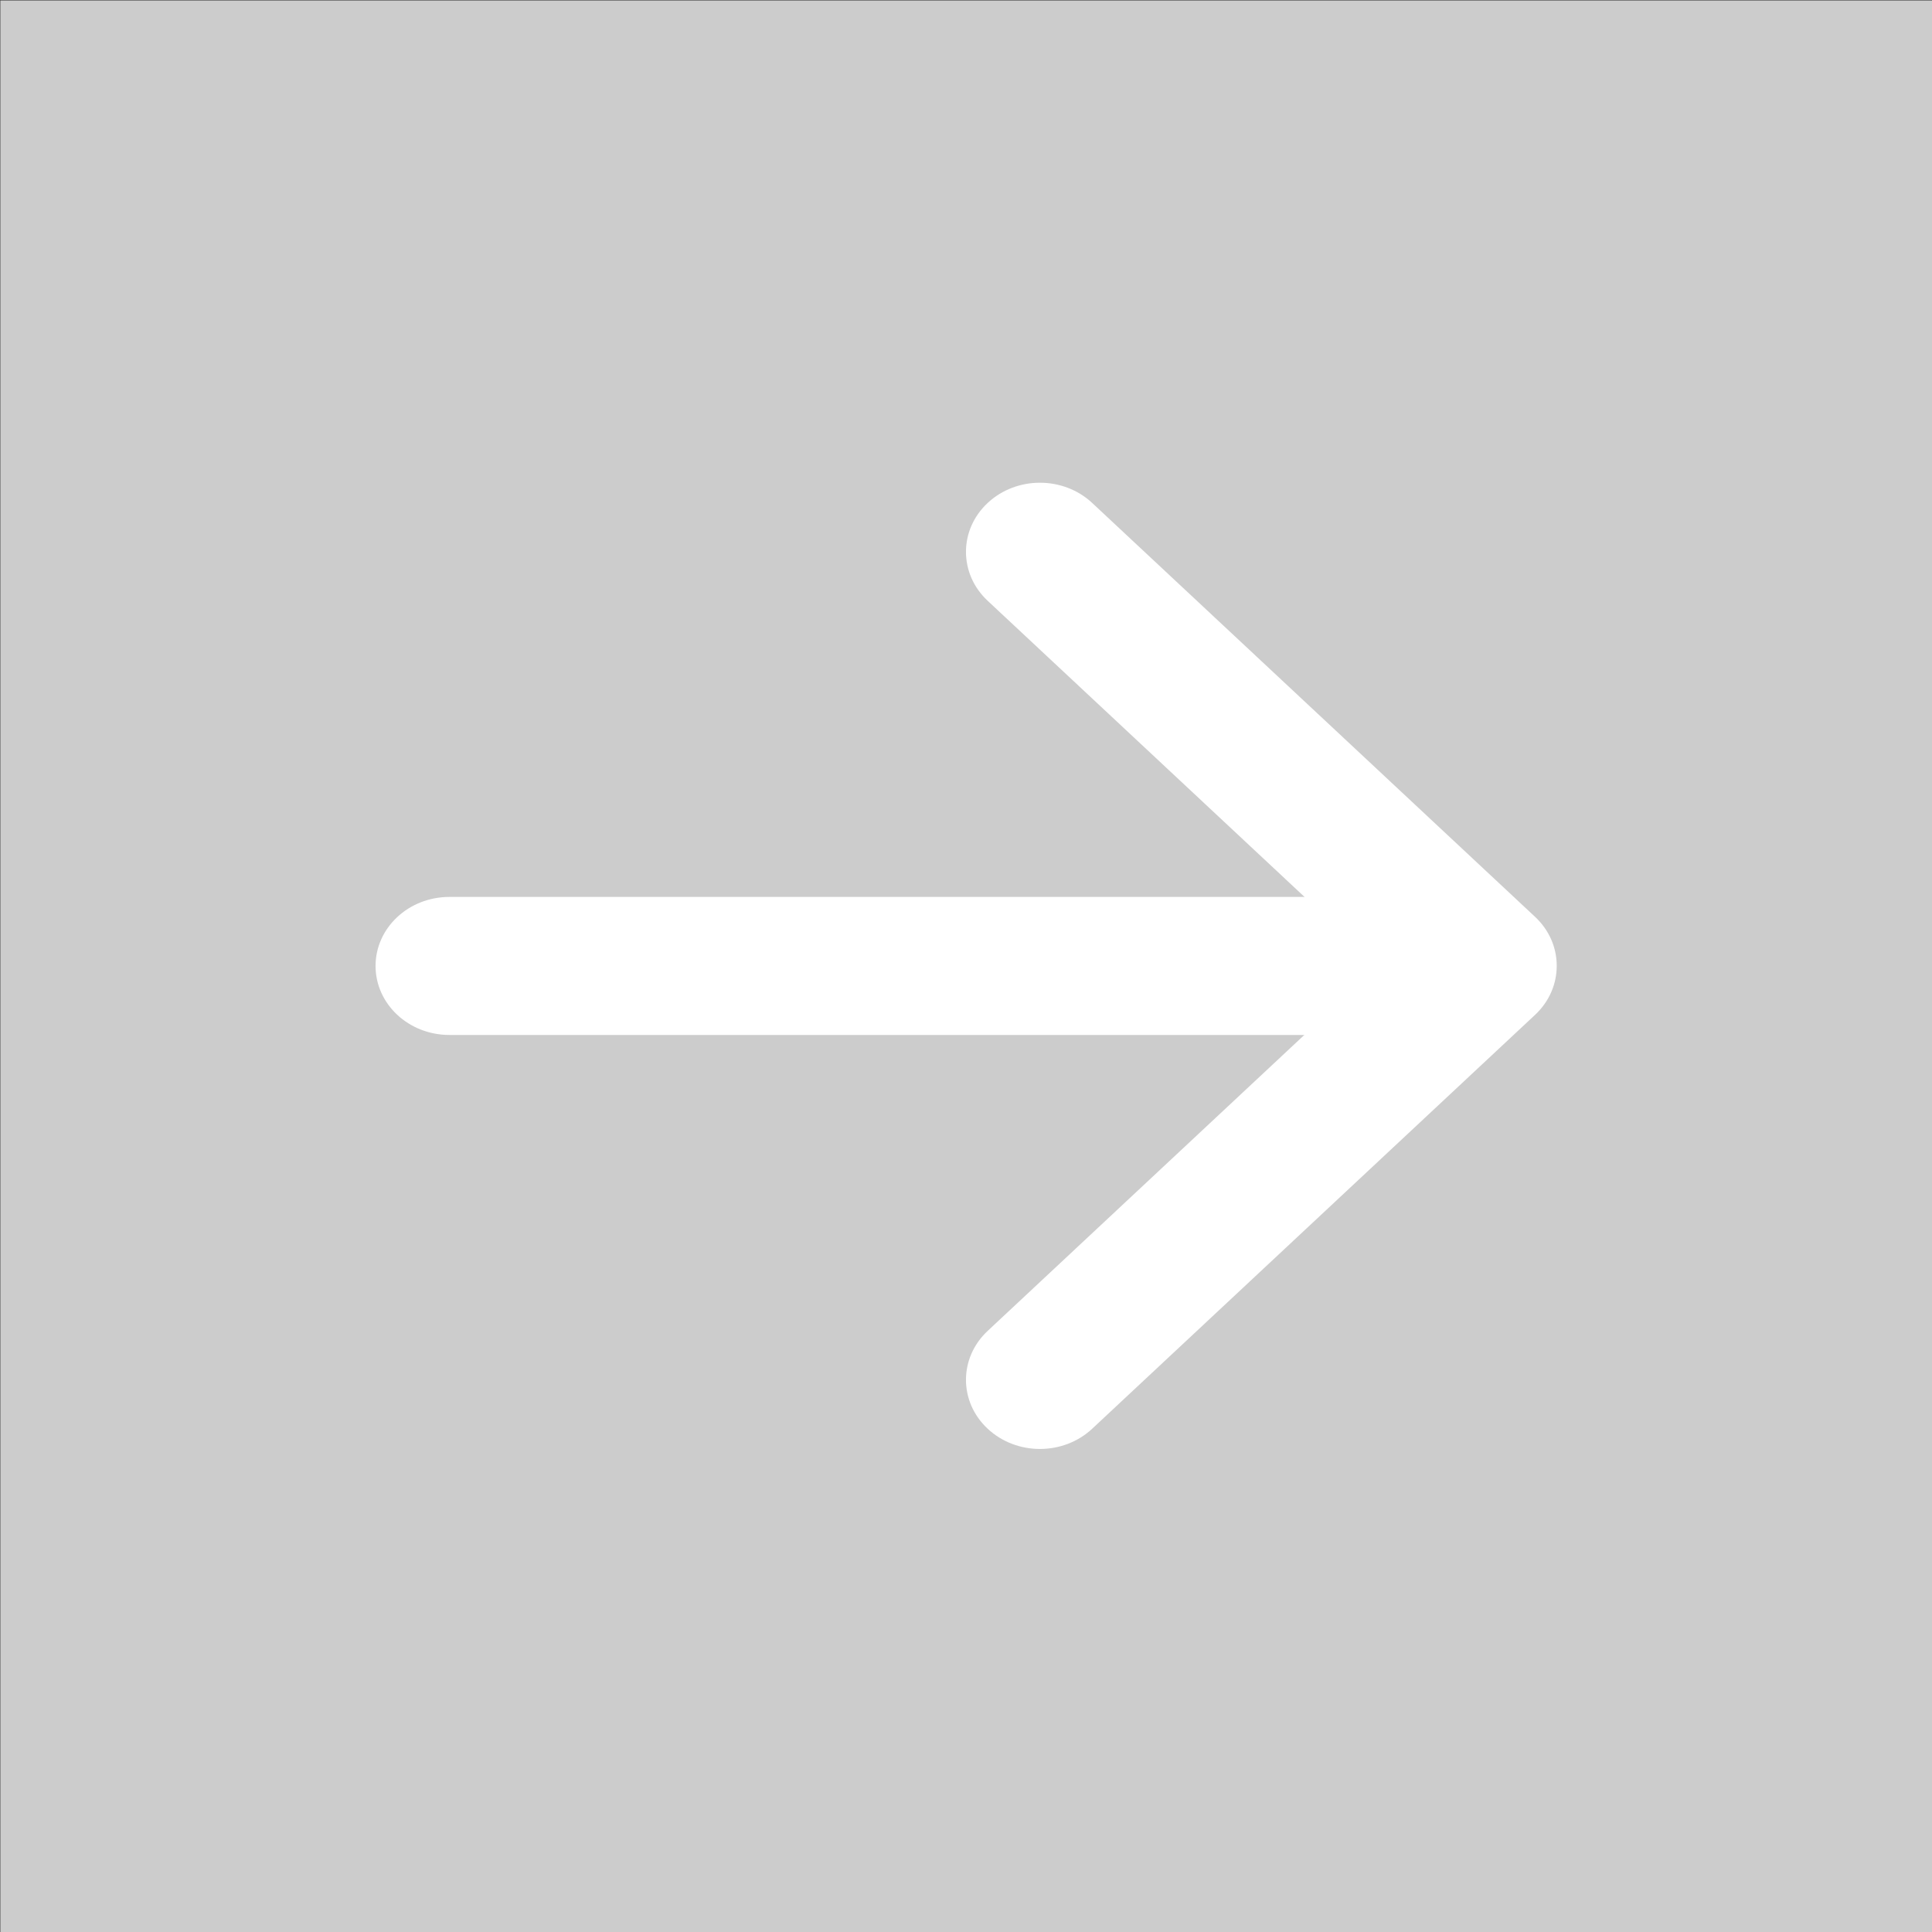
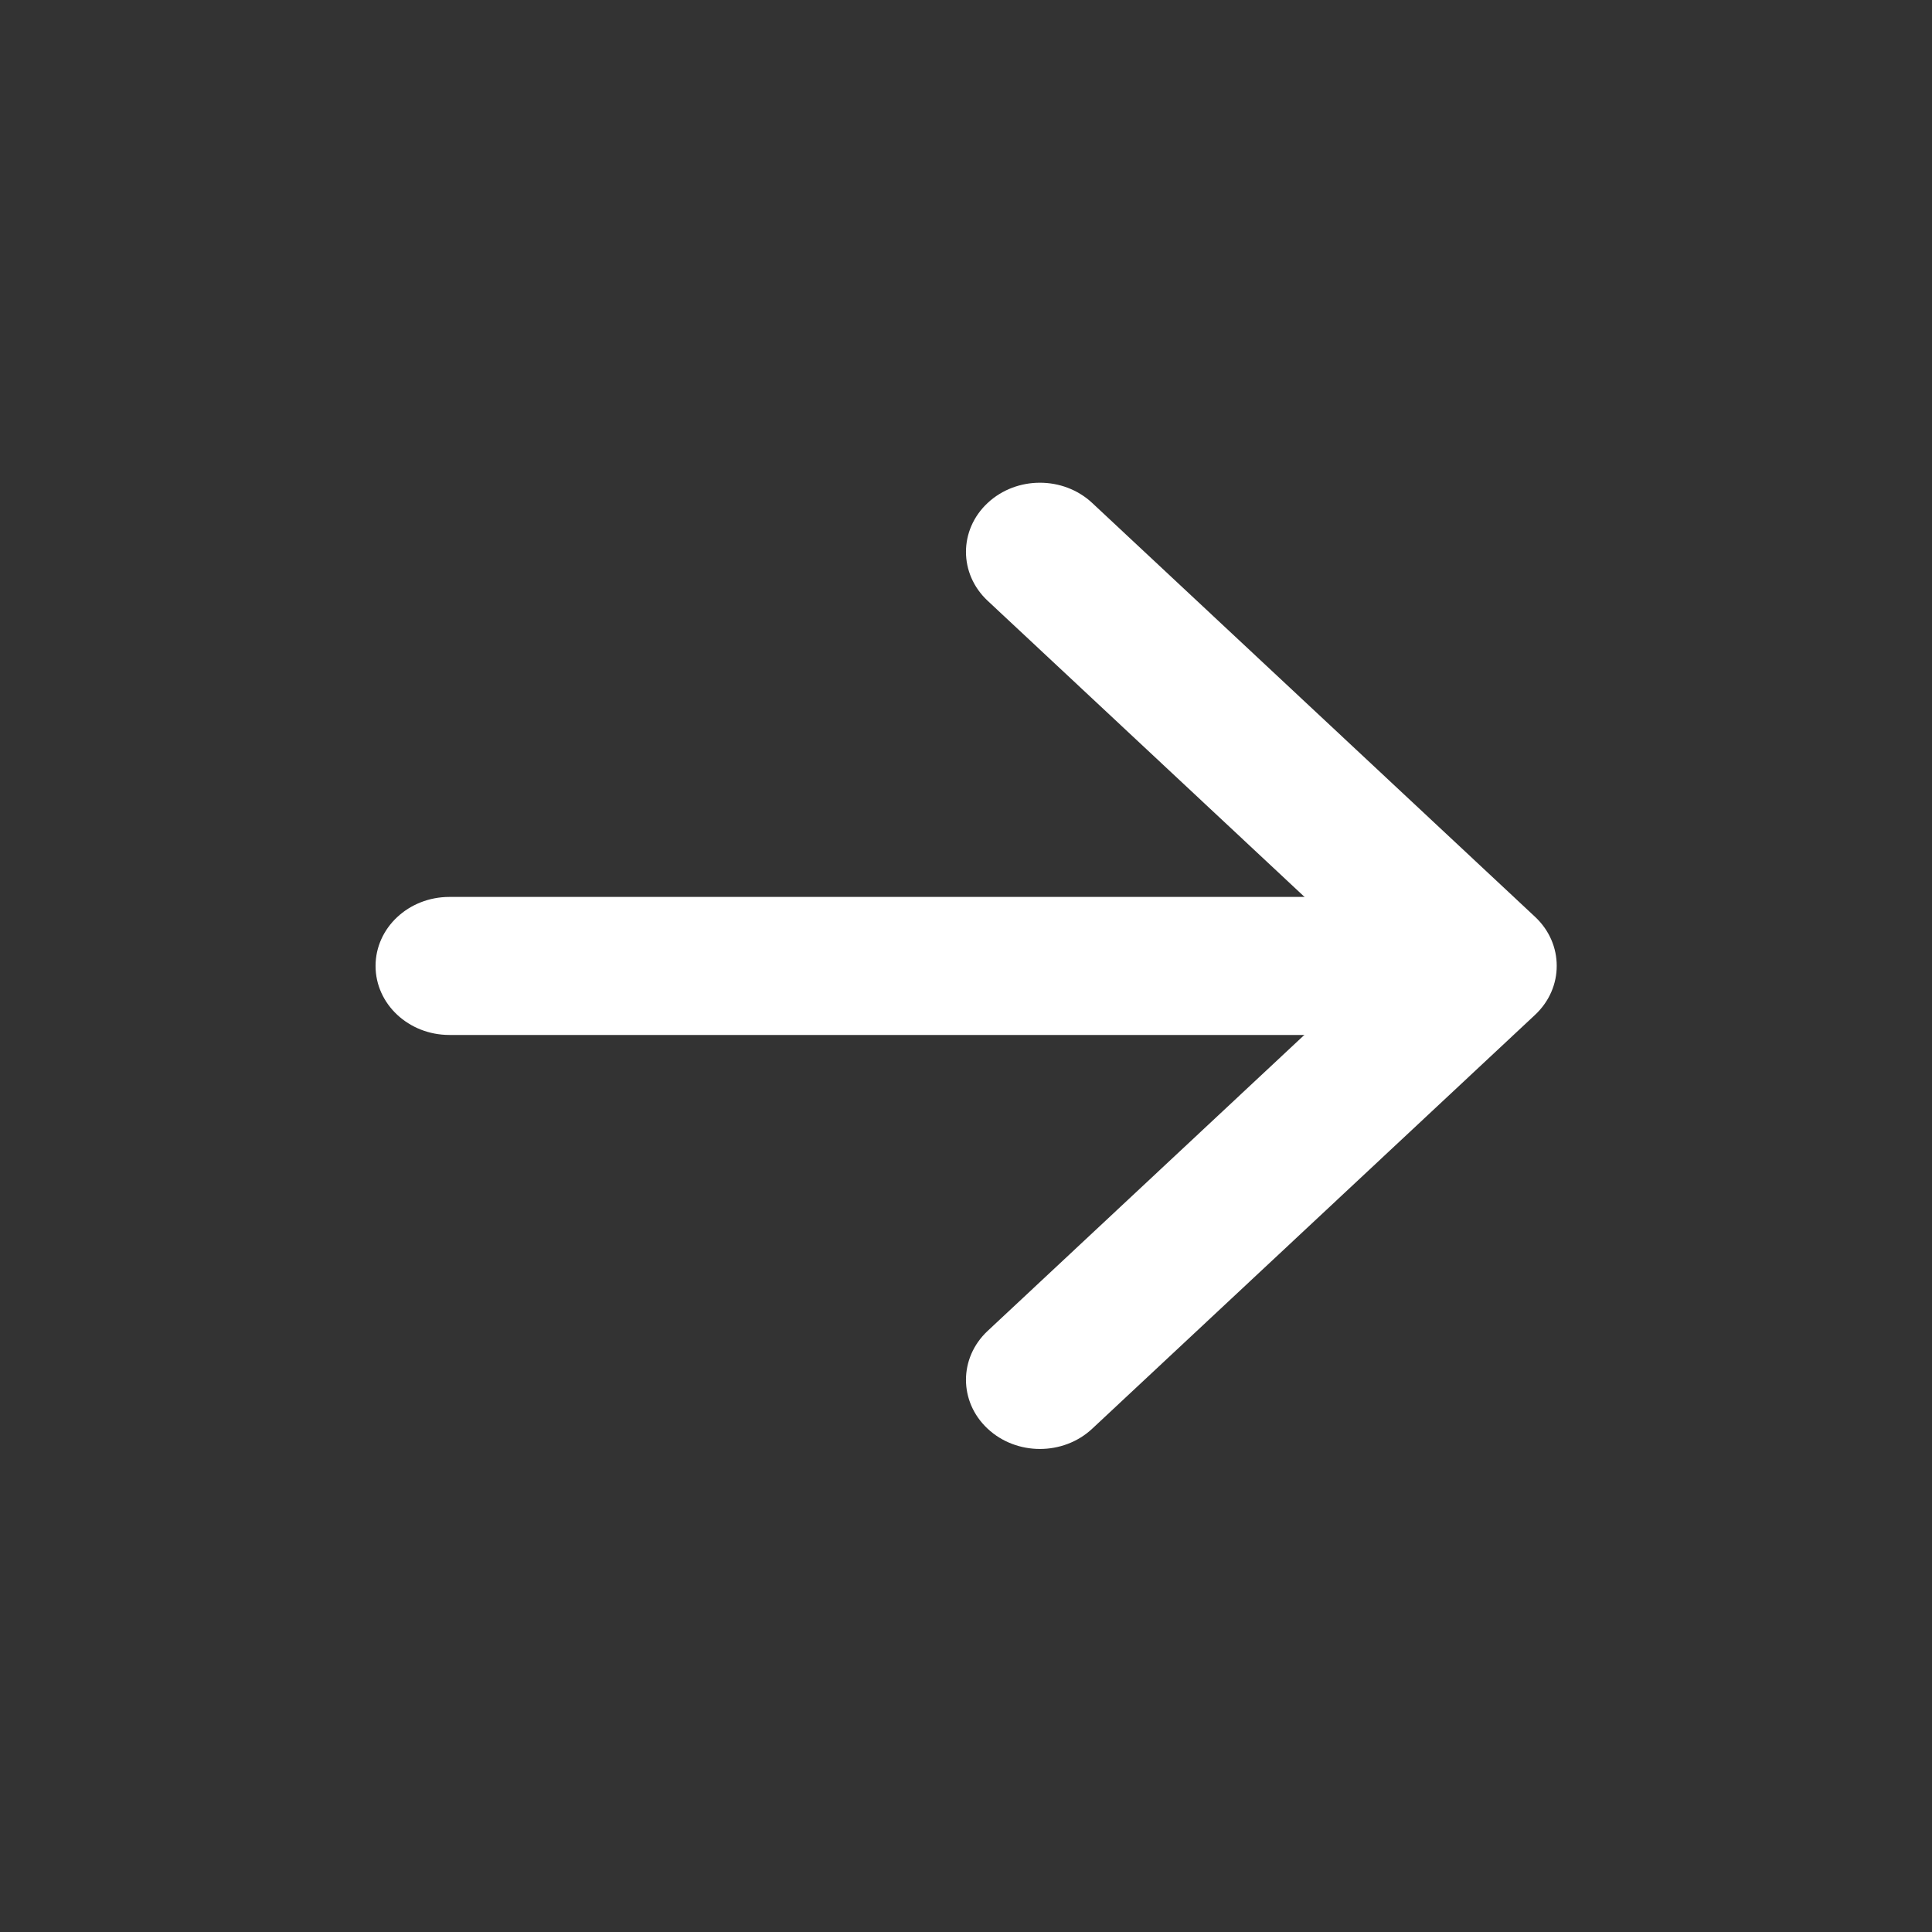
<svg xmlns="http://www.w3.org/2000/svg" width="100%" height="100%" viewBox="0 0 36 36" version="1.1" xml:space="preserve" style="fill-rule:evenodd;clip-rule:evenodd;stroke-linejoin:round;stroke-miterlimit:1.414;">
  <rect x="0" y="0" width="36" height="36" fill="#333333" stroke="none" />
  <g transform="matrix(1,0,0,1,-864.039,-36.031)">
    <g id="next" transform="matrix(1,0,0,1,864.073,36.079)">
      <g>
        <g transform="matrix(1.685,0,0,1.685,-61.168,-76.04)">
-           <rect x="36.285" y="45.104" width="21.367" height="21.367" style="fill:rgb(204,204,204);" />
-         </g>
+           </g>
        <g transform="matrix(1,0,0,1,0.416,-0.543)">
          <g transform="matrix(0.688,5.46936e-18,5.46936e-18,0.643,17.953,25.295)">
            <path d="M0,-21.16L10.58,-10.58L0,0C-0.782,0.783 -0.782,2.051 0,2.833C0.782,3.616 2.051,3.616 2.833,2.833L14.827,-9.16C15.218,-9.552 15.414,-10.066 15.413,-10.579C15.414,-11.093 15.219,-11.608 14.827,-12L2.833,-23.993C2.051,-24.776 0.782,-24.776 0,-23.993C-0.782,-23.211 -0.782,-21.942 0,-21.16" style="fill:white;fill-rule:nonzero;" />
          </g>
          <g transform="matrix(0.688,5.46936e-18,5.46936e-18,0.643,7.924,19.78)">
            <path d="M0,-4L26,-4L26,0L0,0C-1.105,0 -2,-0.895 -2,-2C-2,-3.105 -1.105,-4 0,-4" style="fill:white;fill-rule:nonzero;" />
          </g>
        </g>
      </g>
    </g>
  </g>
</svg>